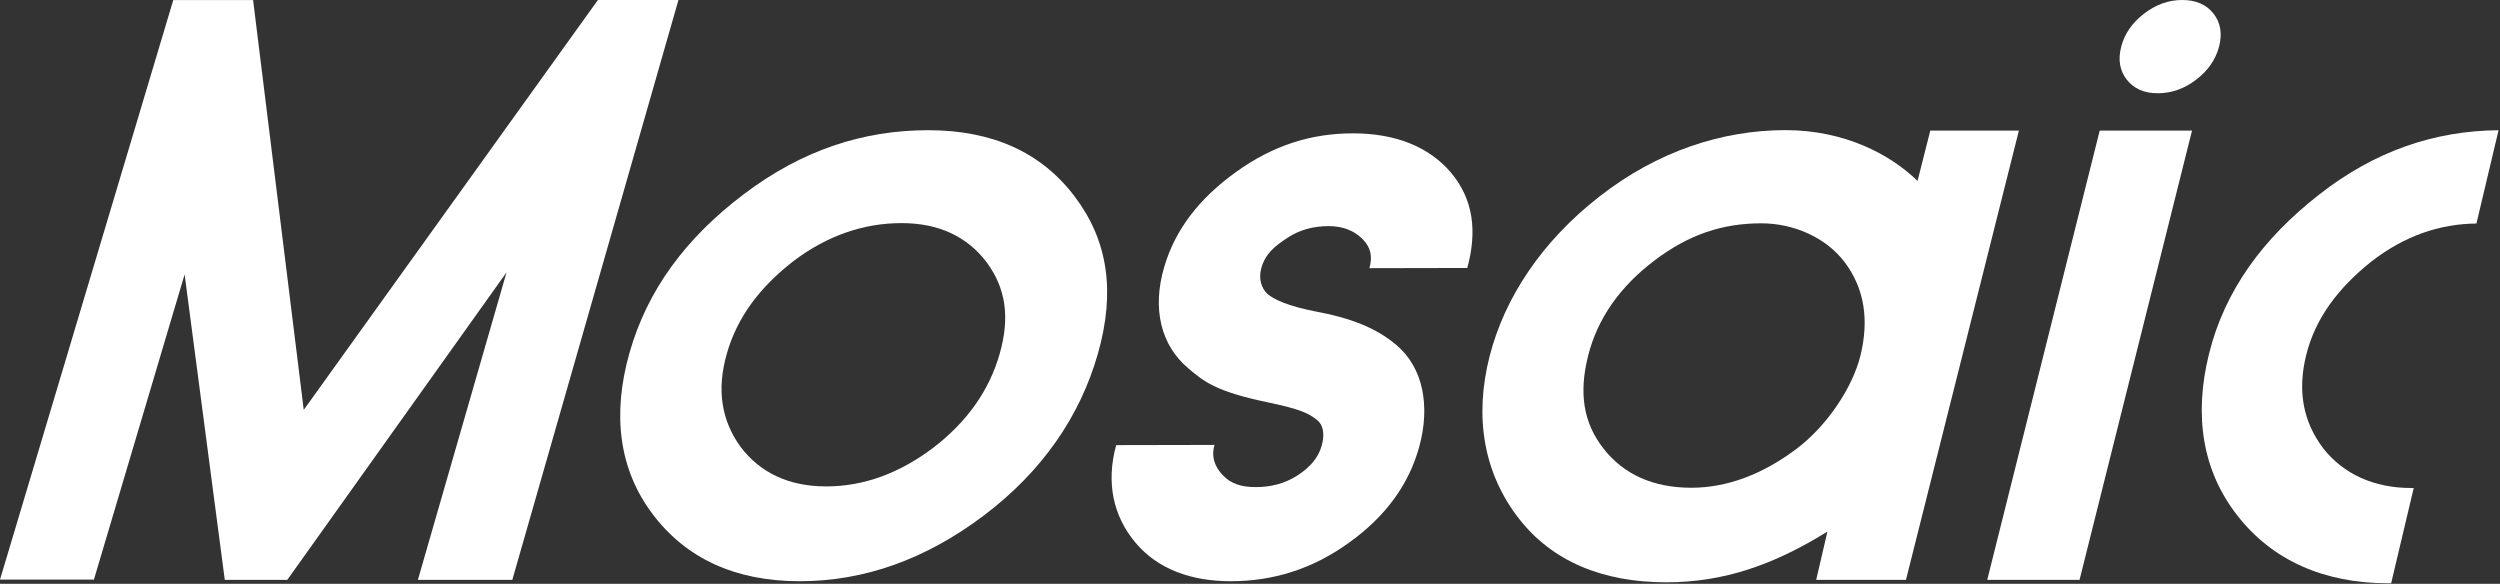
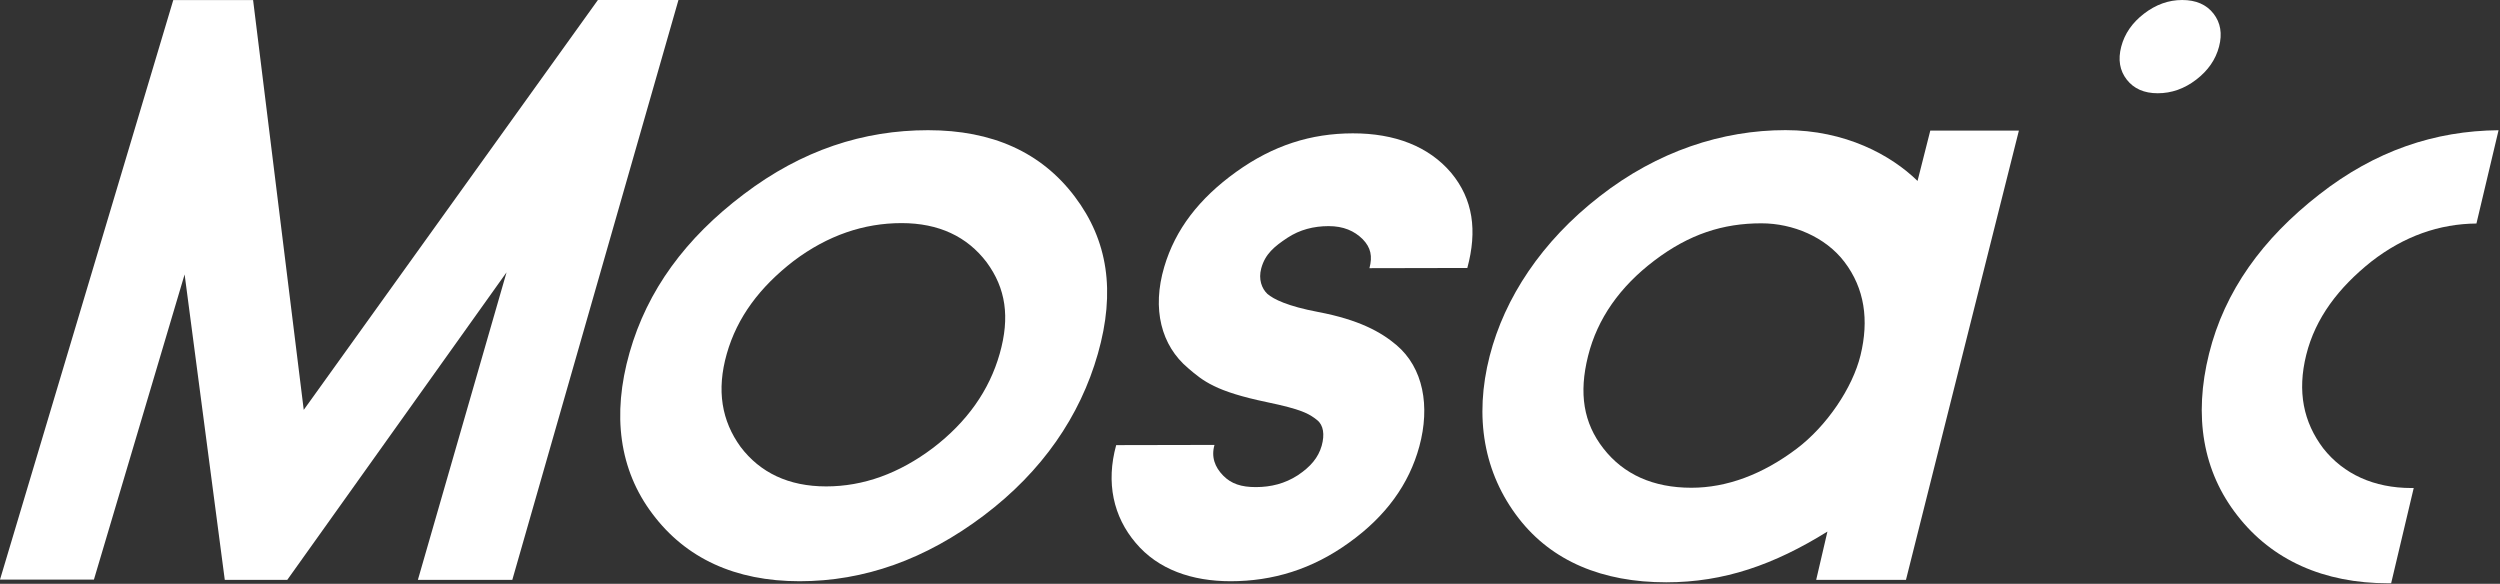
<svg xmlns="http://www.w3.org/2000/svg" width="1062" height="248" viewBox="0 0 1062 248" fill="none">
  <rect x="0" y="0" width="1062" height="248" fill="#333333" stroke="none" />
  <path d="M107.512 0.015L129.029 174.114L253.987 0.003L288.209 0L217.626 246.332L177.514 246.336L215.184 115.685L122.028 246.329L95.487 246.332L78.425 116.572L39.895 246.22L0 246.224L73.61 0.018L107.512 0.015Z" fill="white" />
  <path d="M394.25 55.308C421.576 55.308 442.335 64.697 456.529 83.476C470.636 102.143 473.918 123.773 466.375 150.288C458.832 176.809 442.699 200.283 417.974 218.947C393.097 237.726 366.996 246.905 339.671 246.905C312.224 246.905 291.27 237.101 277.195 218.322C263.089 199.658 259.889 176.329 267.432 149.808C274.975 123.292 291.22 101.182 315.945 82.515C340.702 63.736 366.804 55.308 394.25 55.308ZM350.936 206.625C366.756 206.625 381.91 201.163 396.406 190.236C410.81 179.2 420.232 165.882 424.667 150.288C429.102 134.697 427.255 122.459 419.131 111.419C410.851 100.493 398.805 94.775 382.985 94.775C367.043 94.775 351.62 99.937 337.126 110.864C322.84 121.903 313.172 134.697 308.737 150.288C304.302 165.882 306.602 178.806 314.608 189.843C322.886 200.77 334.994 206.625 350.936 206.625Z" fill="white" />
  <path d="M1007.32 111.124C1021.26 100.284 1036.28 95.084 1051.99 94.95L1061.39 55.324C1034.38 55.537 1008.96 64.03 985.191 82.644C961.124 101.39 945.03 123.604 938.404 150.244C931.777 176.884 935.764 200.324 950.497 219.07C965.204 237.937 987.097 247.777 1014.52 247.777C1014.94 247.777 1015.35 247.777 1015.76 247.764L1025.35 207.297C1025.03 207.31 1024.72 207.31 1024.4 207.31C1008.47 207.31 995.564 201.43 986.911 190.457C978.537 179.377 975.79 166.39 979.697 150.724C983.59 135.057 993.43 122.204 1007.32 111.124Z" fill="white" />
  <path d="M564.349 96.057C558.108 96.07 552.176 97.533 546.841 101.051C541.377 104.685 537.446 107.865 535.779 113.988C534.511 118.647 535.998 122.607 538.404 124.863C541.048 127.125 546.961 130.069 559.946 132.53C577.28 135.815 586.591 140.999 593.154 146.53C604.666 156.242 607.571 172.572 602.932 189.641C598.588 205.625 588.775 219.267 573.093 230.503C557.407 241.857 540.621 246.905 522.741 246.905C506.348 246.905 491.972 241.943 482.46 230.641C472.94 219.456 469.752 205.055 474.151 189.086L515.913 189.001C514.457 194.098 516.05 198.401 519.589 202.015C523.014 205.517 527.294 206.932 533.535 206.919C539.895 206.906 545.801 205.44 551.259 201.919C556.719 198.286 560.004 194.432 561.46 189.336C562.777 184.579 562.205 180.635 559.571 178.502C556.071 175.669 552.848 173.891 538.107 170.814C516.375 166.277 511.124 161.897 504.682 156.363C493.283 146.768 489.271 131.28 494.571 113.363C499.279 97.447 509.372 84.327 525.182 72.975C540.863 61.738 556.866 56.681 574.626 56.645C592.506 56.609 606.904 62.184 616.422 73.369C625.814 84.67 627.591 97.98 623.318 113.834L581.737 113.919C583.068 108.937 582.384 105.202 578.848 101.586C575.303 98.086 570.709 96.044 564.349 96.057Z" fill="white" />
  <path d="M809.652 246.332H771.514L776.293 225.808C753.682 239.864 732.404 247.364 707.821 247.364C680.66 247.364 659.237 238.364 645.154 220.197C630.277 201.007 626.154 177.197 632.821 151.207C639.146 126.546 654.879 102.561 679.487 83.447C704.097 64.219 731.654 55.28 758.478 55.28C783.904 55.28 803.32 65.864 814.57 76.864L819.987 55.475H857.625L809.652 246.332ZM718.515 207.197C733.515 207.197 748.737 201.561 763.265 190.586C775.987 180.975 786.959 164.808 790.348 150.919C793.987 136.008 792.113 122.557 783.515 111.252C775.487 100.697 761.654 94.864 748.237 94.864C731.987 94.864 717.62 99.411 702.703 110.744C688.223 121.745 678.603 135.242 674.612 151.207C670.619 167.173 672.683 179.653 681.098 190.475C689.695 201.53 702.265 207.197 718.515 207.197Z" fill="white" />
-   <path d="M891.959 55.475H931.174L883.389 246.332H844.175L891.959 55.475Z" fill="white" />
  <path d="M940.299 5.786C943.304 9.643 944.087 14.317 942.652 19.808C941.211 25.302 937.98 29.977 932.953 33.831C927.924 37.689 922.475 39.614 916.603 39.614C910.841 39.614 906.458 37.689 903.454 33.831C900.448 29.977 899.663 25.302 901.102 19.808C902.538 14.317 905.77 9.643 910.799 5.786C915.827 1.931 921.221 0.002 926.983 0.002C932.854 0.002 937.294 1.931 940.299 5.786Z" fill="white" />
</svg>